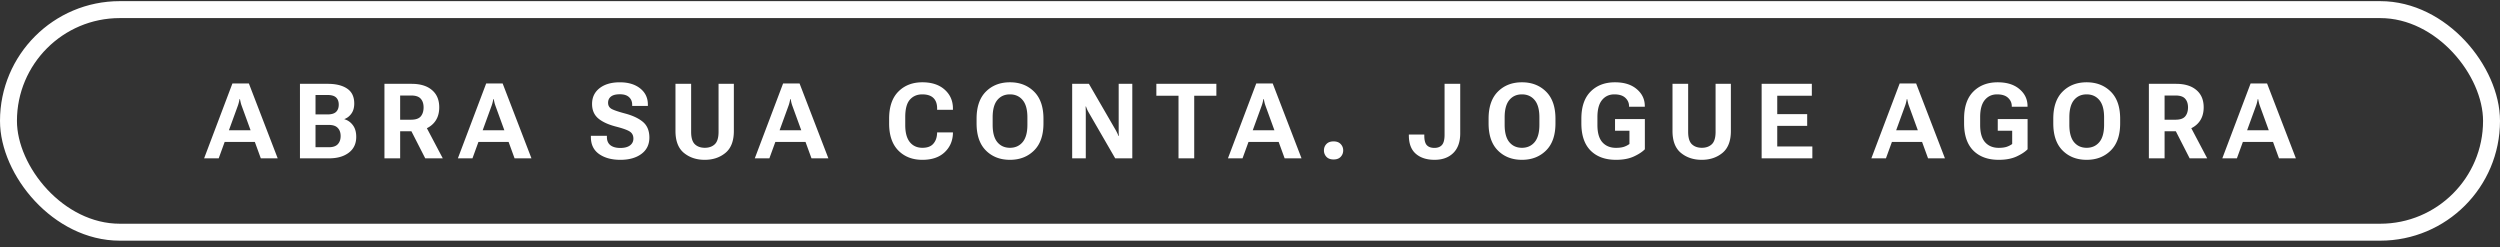
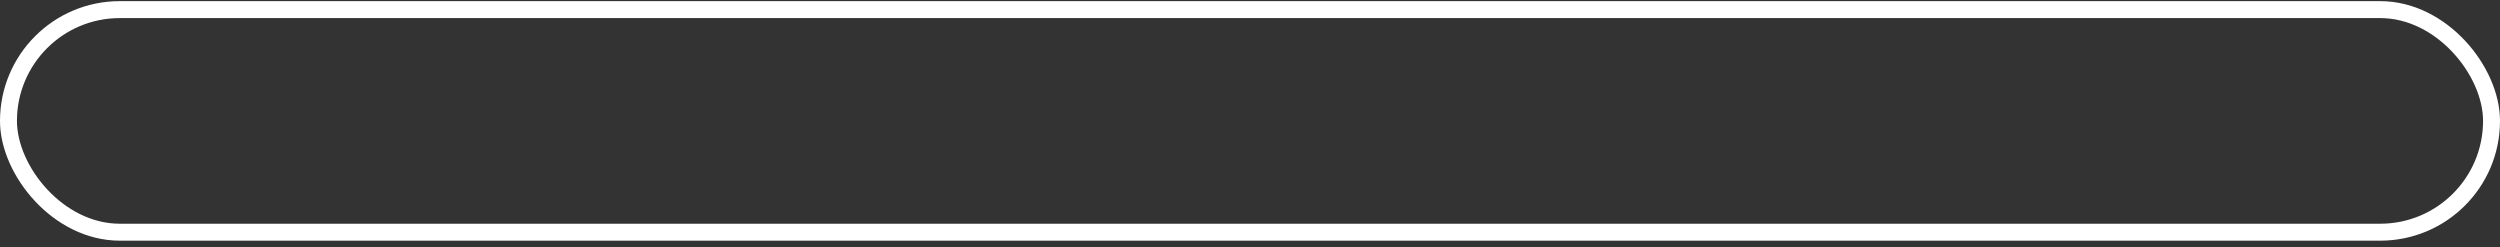
<svg xmlns="http://www.w3.org/2000/svg" width="334" height="33" viewBox="0 0 334 33" fill="none">
  <rect x="0" y="0" width="334" height="33" fill="#333333" stroke="none" />
  <rect x="1.132" y="1.285" width="331.736" height="29.736" rx="14.868" stroke="#fff" stroke-width="2.264" />
-   <path d="M27.27 21.153l3.78-10h2.2l3.85 10h-2.256l-2.564-7.04a3.605 3.605 0 01-.13-.438 12.08 12.08 0 01-.089-.43H32c-.023.145-.053.289-.09.43a3.622 3.622 0 01-.129.437l-2.563 7.041h-1.949zm2.146-2.194L29.9 17.4h4.396l.485 1.559h-5.366zm10.658 2.194V11.2h3.712c1.103 0 1.97.214 2.598.643.629.424.943 1.087.943 1.989 0 .547-.127.996-.383 1.347-.25.35-.56.592-.93.724v.028c.457.132.832.396 1.129.793.3.396.45.916.45 1.558 0 .912-.332 1.618-.997 2.12-.66.5-1.531.751-2.611.751h-3.91zm2.079-1.483h1.784c.542 0 .939-.135 1.19-.403.254-.27.382-.634.382-1.094 0-.456-.128-.816-.383-1.08-.25-.27-.647-.404-1.19-.404h-1.783v2.98zm0-4.382h1.592c.534 0 .919-.114 1.156-.342.237-.232.355-.553.355-.964 0-.414-.118-.733-.355-.957-.237-.223-.623-.335-1.156-.335h-1.592v2.598zm9.209 5.865V11.2h3.63c1.162 0 2.067.276 2.714.827.651.547.977 1.317.977 2.31 0 1.004-.328 1.787-.984 2.352-.652.566-1.556.848-2.714.848h-1.524v3.616h-2.1zm2.099-5.16h1.456c.61 0 1.04-.147 1.292-.438.25-.296.378-.695.382-1.197 0-.496-.127-.886-.382-1.168-.251-.288-.682-.431-1.292-.431H53.46v3.233zm3.35 5.16l-2.346-4.593 2.215-.096 2.475 4.69H56.81zm4.362 0l3.78-10h2.201l3.849 10h-2.256l-2.563-7.04a3.605 3.605 0 01-.13-.438 12.08 12.08 0 01-.09-.43h-.06c-.023.145-.053.289-.09.43a3.604 3.604 0 01-.13.437l-2.563 7.041h-1.948zm2.146-2.194l.486-1.559H68.2l.486 1.559h-5.367zm15.623-.636v-.178h2.14v.158c0 .487.157.854.472 1.1.314.242.754.363 1.319.363s.998-.114 1.299-.342c.3-.228.45-.531.45-.91 0-.391-.143-.692-.43-.902-.287-.214-.916-.446-1.886-.697-1.044-.269-1.84-.636-2.386-1.1-.547-.47-.82-1.112-.82-1.928 0-.88.334-1.582 1.004-2.106.67-.524 1.573-.786 2.707-.786 1.13 0 2.037.274 2.721.82.684.543 1.025 1.265 1.025 2.167v.171H84.46v-.15c0-.424-.14-.763-.417-1.019-.274-.26-.681-.39-1.224-.39-.542 0-.94.103-1.196.308-.255.2-.383.477-.383.828 0 .346.137.608.41.786.274.173.896.39 1.866.649 1.026.274 1.821.65 2.386 1.128.565.479.85 1.169.855 2.071 0 .944-.356 1.677-1.067 2.201-.706.524-1.643.787-2.81.787-1.161 0-2.11-.258-2.843-.773-.73-.52-1.094-1.271-1.094-2.256zm11.301-.82V11.2h2.092v6.412c0 .789.166 1.342.5 1.661.336.315.78.472 1.332.472.547 0 .99-.157 1.326-.472.338-.319.506-.872.506-1.66V11.2h2.044v6.303c0 1.33-.376 2.306-1.128 2.926-.747.615-1.67.923-2.768.923-1.099 0-2.024-.308-2.776-.923-.752-.62-1.128-1.595-1.128-2.926zm10.597 3.65l3.781-10h2.201l3.849 10h-2.256l-2.564-7.04a3.57 3.57 0 01-.13-.438 13.3 13.3 0 01-.089-.43h-.061c-.023.145-.053.289-.089.43a3.57 3.57 0 01-.13.437l-2.563 7.041h-1.949zm2.147-2.194l.485-1.559h4.396l.485 1.559h-5.366zm15.8-2.475v-.622c0-1.59.411-2.798 1.231-3.623.82-.83 1.891-1.244 3.213-1.244 1.253 0 2.247.328 2.98.985.734.656 1.101 1.497 1.101 2.522v.164H125.2v-.191c0-.597-.164-1.058-.493-1.381-.328-.324-.827-.486-1.497-.486-.679 0-1.228.235-1.647.704-.415.47-.622 1.245-.622 2.325v1.073c0 1.003.203 1.76.608 2.27.41.51.973.765 1.689.765.638 0 1.114-.17 1.428-.513.319-.346.495-.802.527-1.367l.007-.177h2.112v.177c-.046 1.012-.424 1.846-1.135 2.502-.711.656-1.693.985-2.946.985-1.326 0-2.4-.417-3.22-1.251-.816-.834-1.224-2.04-1.224-3.617zm11.684 0v-.622c0-1.586.415-2.793 1.245-3.623.829-.83 1.9-1.244 3.213-1.244 1.307 0 2.381.415 3.219 1.244.839.83 1.258 2.037 1.258 3.623v.622c0 1.586-.419 2.794-1.258 3.623-.838.83-1.912 1.245-3.219 1.245-1.313 0-2.384-.415-3.213-1.245-.83-.829-1.245-2.037-1.245-3.623zm2.147.192c0 1.034.207 1.805.622 2.31.419.506.982.76 1.689.76.706 0 1.271-.254 1.695-.76.424-.506.636-1.276.636-2.31v-.998c0-1.035-.212-1.805-.636-2.31-.424-.507-.989-.76-1.695-.76-.707 0-1.27.253-1.689.76-.415.505-.622 1.275-.622 2.31v.998zm10.624 4.477V11.2h2.236l3.575 6.173c.077.141.146.273.205.396.059.119.114.249.164.39h.055a20.49 20.49 0 01-.021-.437V11.2h1.819v9.953h-2.284l-3.541-6.125a6.079 6.079 0 01-.205-.396 9.15 9.15 0 01-.157-.41h-.048l.014.465c.004.155.007.31.007.464v6.002h-1.819zm11.247-8.36V11.2h8.018v1.593h-2.96v8.36h-2.098v-8.36h-2.96zm9.565 8.36l3.78-10h2.201l3.849 10h-2.256l-2.564-7.04a3.56 3.56 0 01-.129-.438 11.065 11.065 0 01-.089-.43h-.062c-.023.145-.052.289-.089.43a3.57 3.57 0 01-.13.437l-2.563 7.041h-1.948zm2.146-2.194l.486-1.559h4.395l.485 1.559H166.2zm10.679 1.135c0-.333.11-.616.328-.848.224-.237.543-.355.957-.355.415 0 .732.118.951.355.223.233.335.515.335.848 0 .337-.112.624-.335.861-.219.233-.536.349-.951.349-.414 0-.733-.119-.957-.356a1.218 1.218 0 01-.328-.854zm11.344-2.01v-.11h2.064v.151c0 .61.114 1.037.342 1.278.228.237.563.356 1.005.356.447 0 .784-.13 1.012-.39.232-.26.348-.718.348-1.374V11.2h2.092v6.617c0 1.135-.307 2.008-.923 2.619-.615.61-1.451.916-2.509.916-1.048 0-1.882-.27-2.501-.807-.62-.538-.93-1.358-.93-2.461zm10.652-1.6v-.622c0-1.586.414-2.793 1.244-3.623.829-.83 1.9-1.244 3.213-1.244 1.308 0 2.381.415 3.219 1.244.839.83 1.258 2.037 1.258 3.623v.622c0 1.586-.419 2.794-1.258 3.623-.838.83-1.911 1.245-3.219 1.245-1.313 0-2.384-.415-3.213-1.245-.83-.829-1.244-2.037-1.244-3.623zm2.146.192c0 1.034.207 1.805.622 2.31.419.506.982.76 1.689.76.706 0 1.271-.254 1.695-.76.424-.506.636-1.276.636-2.31v-.998c0-1.035-.212-1.805-.636-2.31-.424-.507-.989-.76-1.695-.76-.707 0-1.27.253-1.689.76-.415.505-.622 1.275-.622 2.31v.998zm10.249-.192v-.622c0-1.59.41-2.798 1.23-3.623.825-.83 1.912-1.244 3.261-1.244 1.226 0 2.194.303 2.905.91.716.6 1.076 1.353 1.08 2.255v.096h-2.105v-.075c0-.429-.164-.798-.493-1.108-.328-.31-.818-.465-1.469-.465-.684 0-1.233.253-1.648.76-.41.5-.615 1.26-.615 2.276v1.06c0 1.038.221 1.806.663 2.303.447.497 1.055.745 1.825.745.383 0 .711-.039.985-.116.278-.082.547-.214.806-.397v-1.777h-1.927V15.91h3.985v4.033c-.346.351-.843.675-1.49.971-.643.292-1.431.438-2.366.438-1.44 0-2.572-.413-3.397-1.238-.82-.83-1.23-2.04-1.23-3.63zm12.176 1.019V11.2h2.091v6.412c0 .789.167 1.342.5 1.661.337.315.781.472 1.333.472.546 0 .988-.157 1.326-.472.337-.319.506-.872.506-1.66V11.2h2.043v6.303c0 1.33-.375 2.306-1.127 2.926-.748.615-1.671.923-2.769.923s-2.023-.308-2.775-.923c-.752-.62-1.128-1.595-1.128-2.926zm11.909 3.65V11.2h6.706v1.593h-4.621v2.454h3.999v1.566h-3.999v2.754h4.69v1.586h-6.775zm14.659 0l3.781-10h2.201l3.848 10h-2.256l-2.563-7.04a3.57 3.57 0 01-.13-.438 13.3 13.3 0 01-.089-.43h-.061c-.023.145-.053.289-.089.43a3.57 3.57 0 01-.13.437l-2.564 7.041h-1.948zm2.147-2.194l.485-1.559h4.396l.485 1.559h-5.366zm10.241-2.475v-.622c0-1.59.41-2.798 1.231-3.623.825-.83 1.912-1.244 3.261-1.244 1.225 0 2.194.303 2.905.91.715.6 1.075 1.353 1.08 2.255v.096h-2.106v-.075c0-.429-.164-.798-.492-1.108-.328-.31-.818-.465-1.469-.465-.684 0-1.233.253-1.648.76-.41.5-.615 1.26-.615 2.276v1.06c0 1.038.221 1.806.663 2.303.447.497 1.055.745 1.825.745.383 0 .711-.039.984-.116a2.77 2.77 0 00.807-.397v-1.777H266.9V15.91h3.986v4.033c-.347.351-.843.675-1.49.971-.643.292-1.431.438-2.366.438-1.44 0-2.572-.413-3.397-1.238-.821-.83-1.231-2.04-1.231-3.63zm11.917 0v-.622c0-1.586.414-2.793 1.244-3.623.829-.83 1.9-1.244 3.213-1.244 1.308 0 2.381.415 3.219 1.244.839.83 1.258 2.037 1.258 3.623v.622c0 1.586-.419 2.794-1.258 3.623-.838.83-1.911 1.245-3.219 1.245-1.313 0-2.384-.415-3.213-1.245-.83-.829-1.244-2.037-1.244-3.623zm2.146.192c0 1.034.208 1.805.622 2.31.42.506.982.76 1.689.76.706 0 1.271-.254 1.695-.76.424-.506.636-1.276.636-2.31v-.998c0-1.035-.212-1.805-.636-2.31-.424-.507-.989-.76-1.695-.76-.707 0-1.269.253-1.689.76-.414.505-.622 1.275-.622 2.31v.998zm10.625 4.477V11.2h3.63c1.162 0 2.066.276 2.713.827.652.547.978 1.317.978 2.31 0 1.004-.328 1.787-.984 2.352-.652.566-1.557.848-2.714.848h-1.525v3.616h-2.098zm2.098-5.16h1.456c.611 0 1.042-.147 1.292-.438.251-.296.379-.695.383-1.197 0-.496-.127-.886-.383-1.168-.25-.288-.681-.431-1.292-.431h-1.456v3.233zm3.35 5.16l-2.345-4.593 2.215-.096 2.475 4.69h-2.345zm4.363 0l3.78-10h2.201l3.849 10h-2.256l-2.564-7.04a3.755 3.755 0 01-.13-.438 13.31 13.31 0 01-.088-.43h-.062c-.023.145-.052.289-.089.43a3.57 3.57 0 01-.13.437l-2.563 7.041h-1.948zm2.146-2.194l.485-1.559h4.396l.485 1.559h-5.366z" fill="#fff" />
</svg>